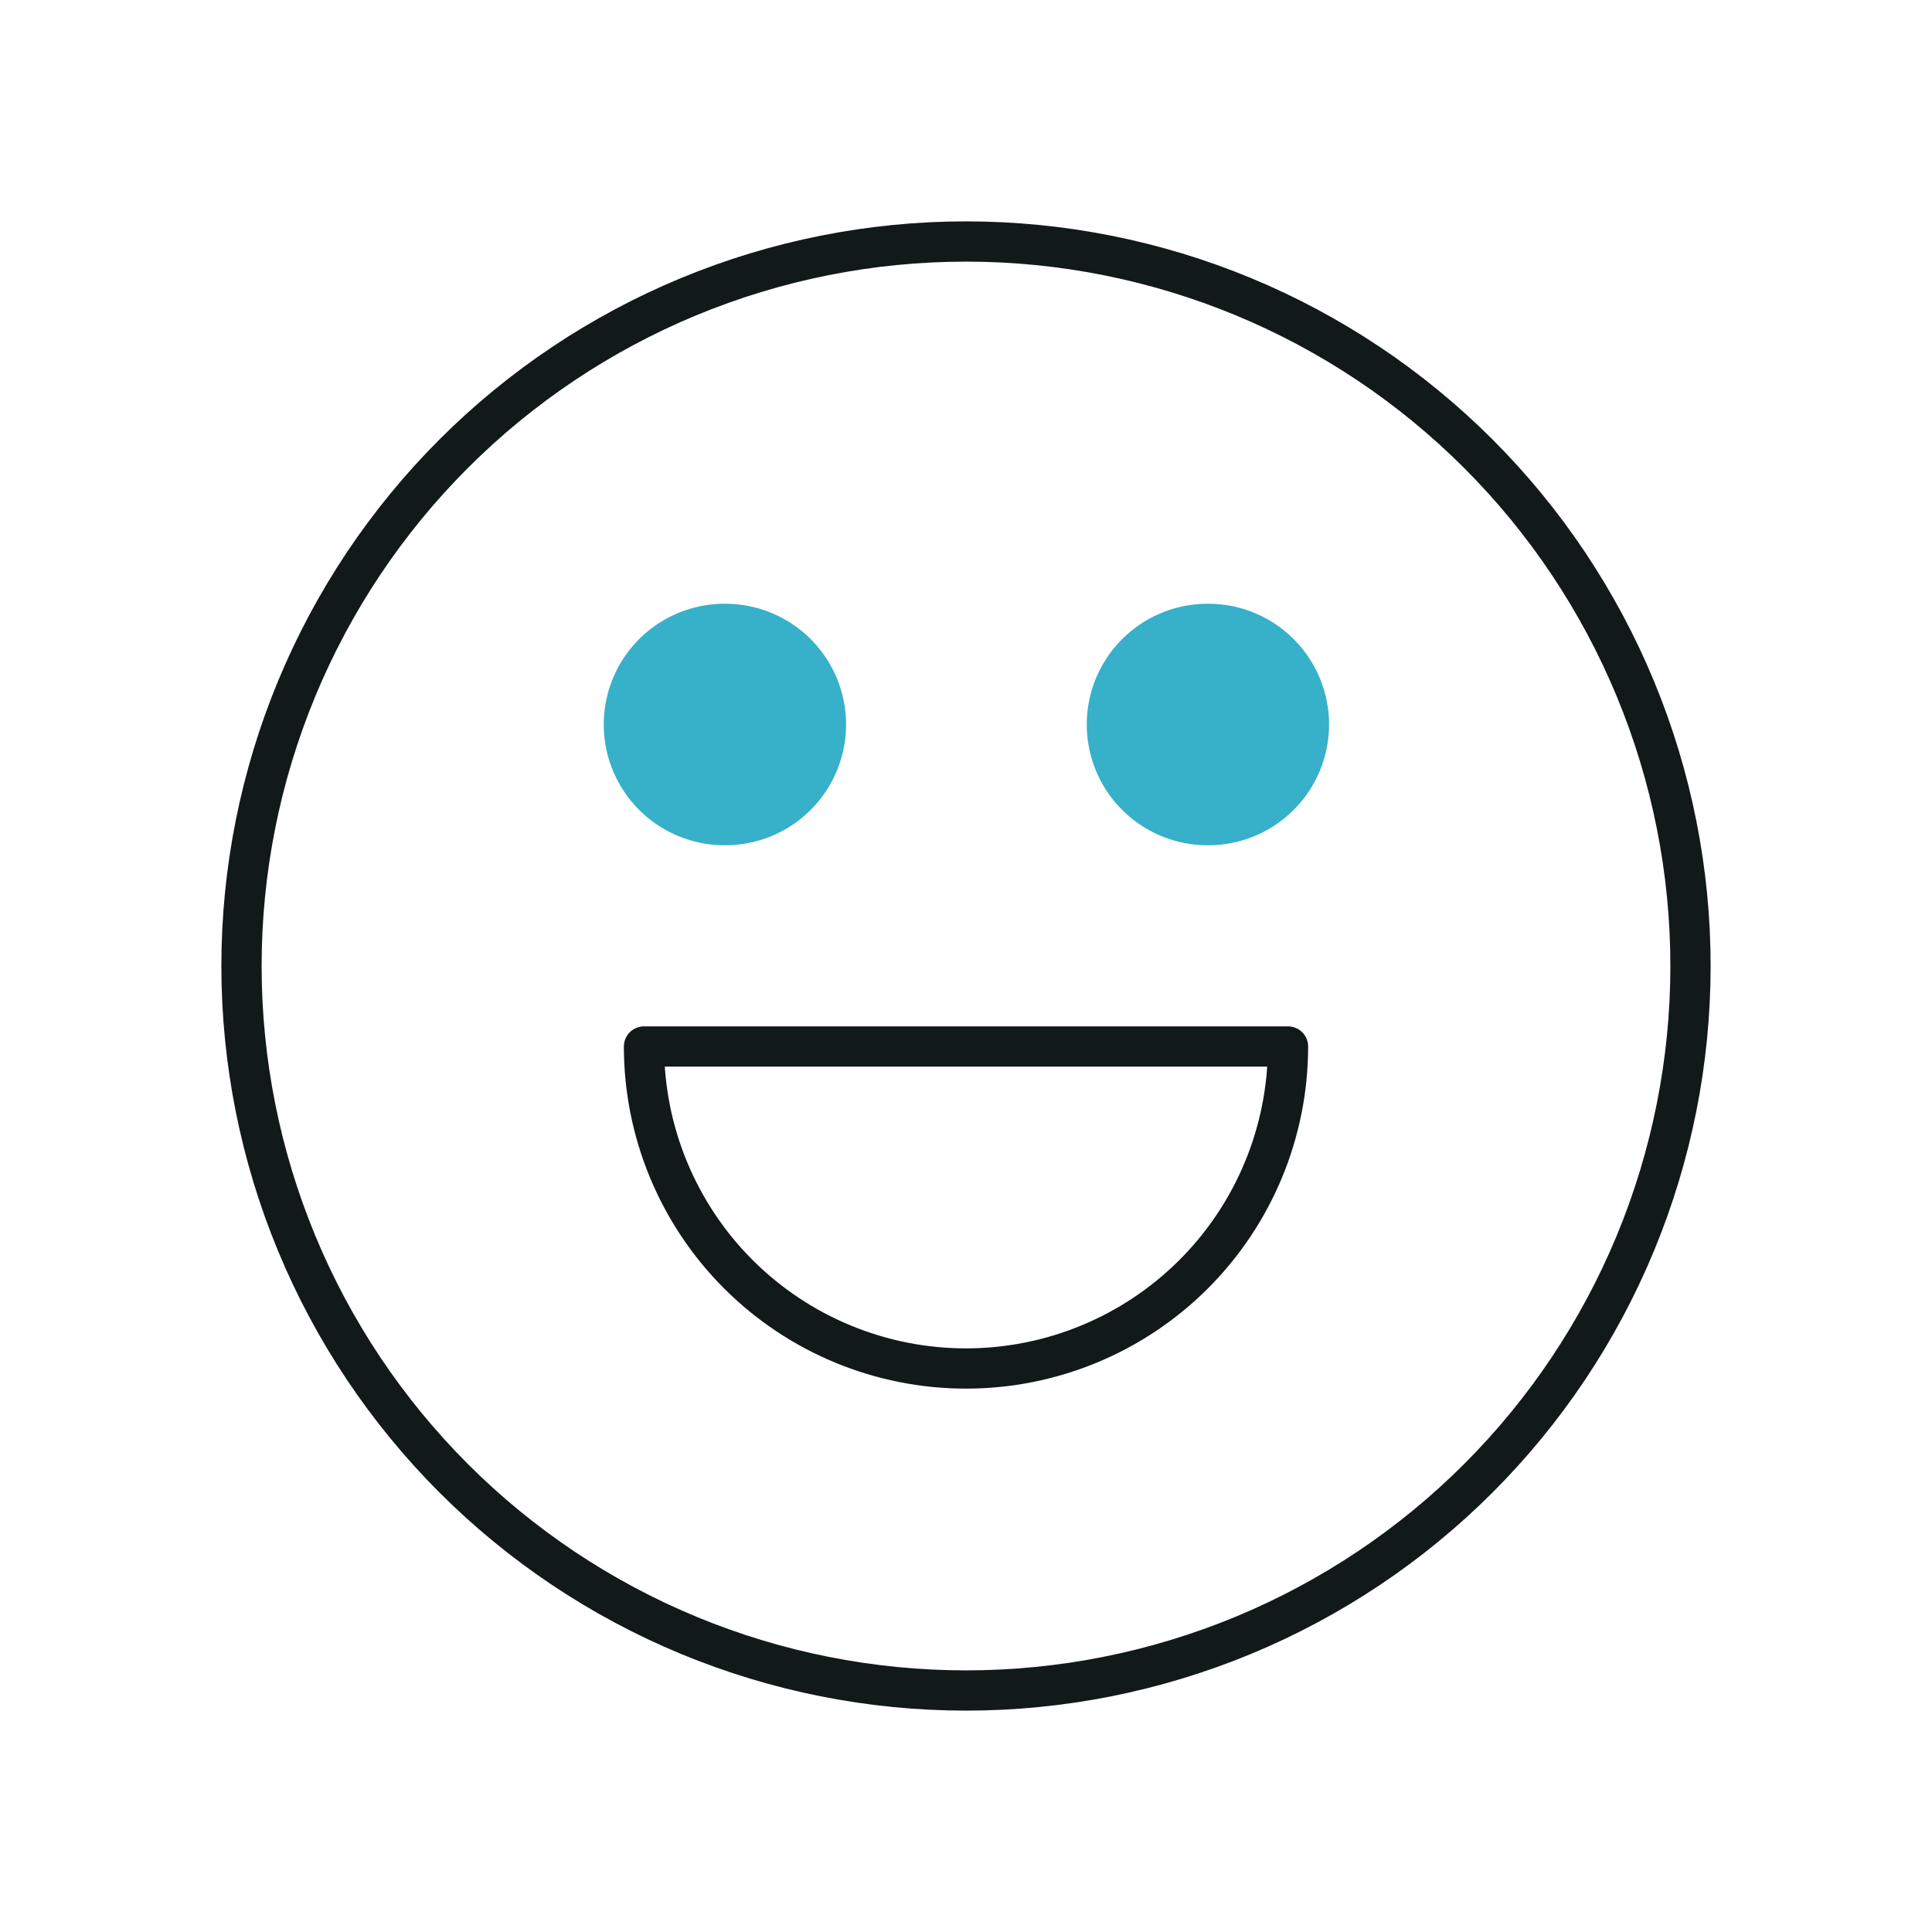
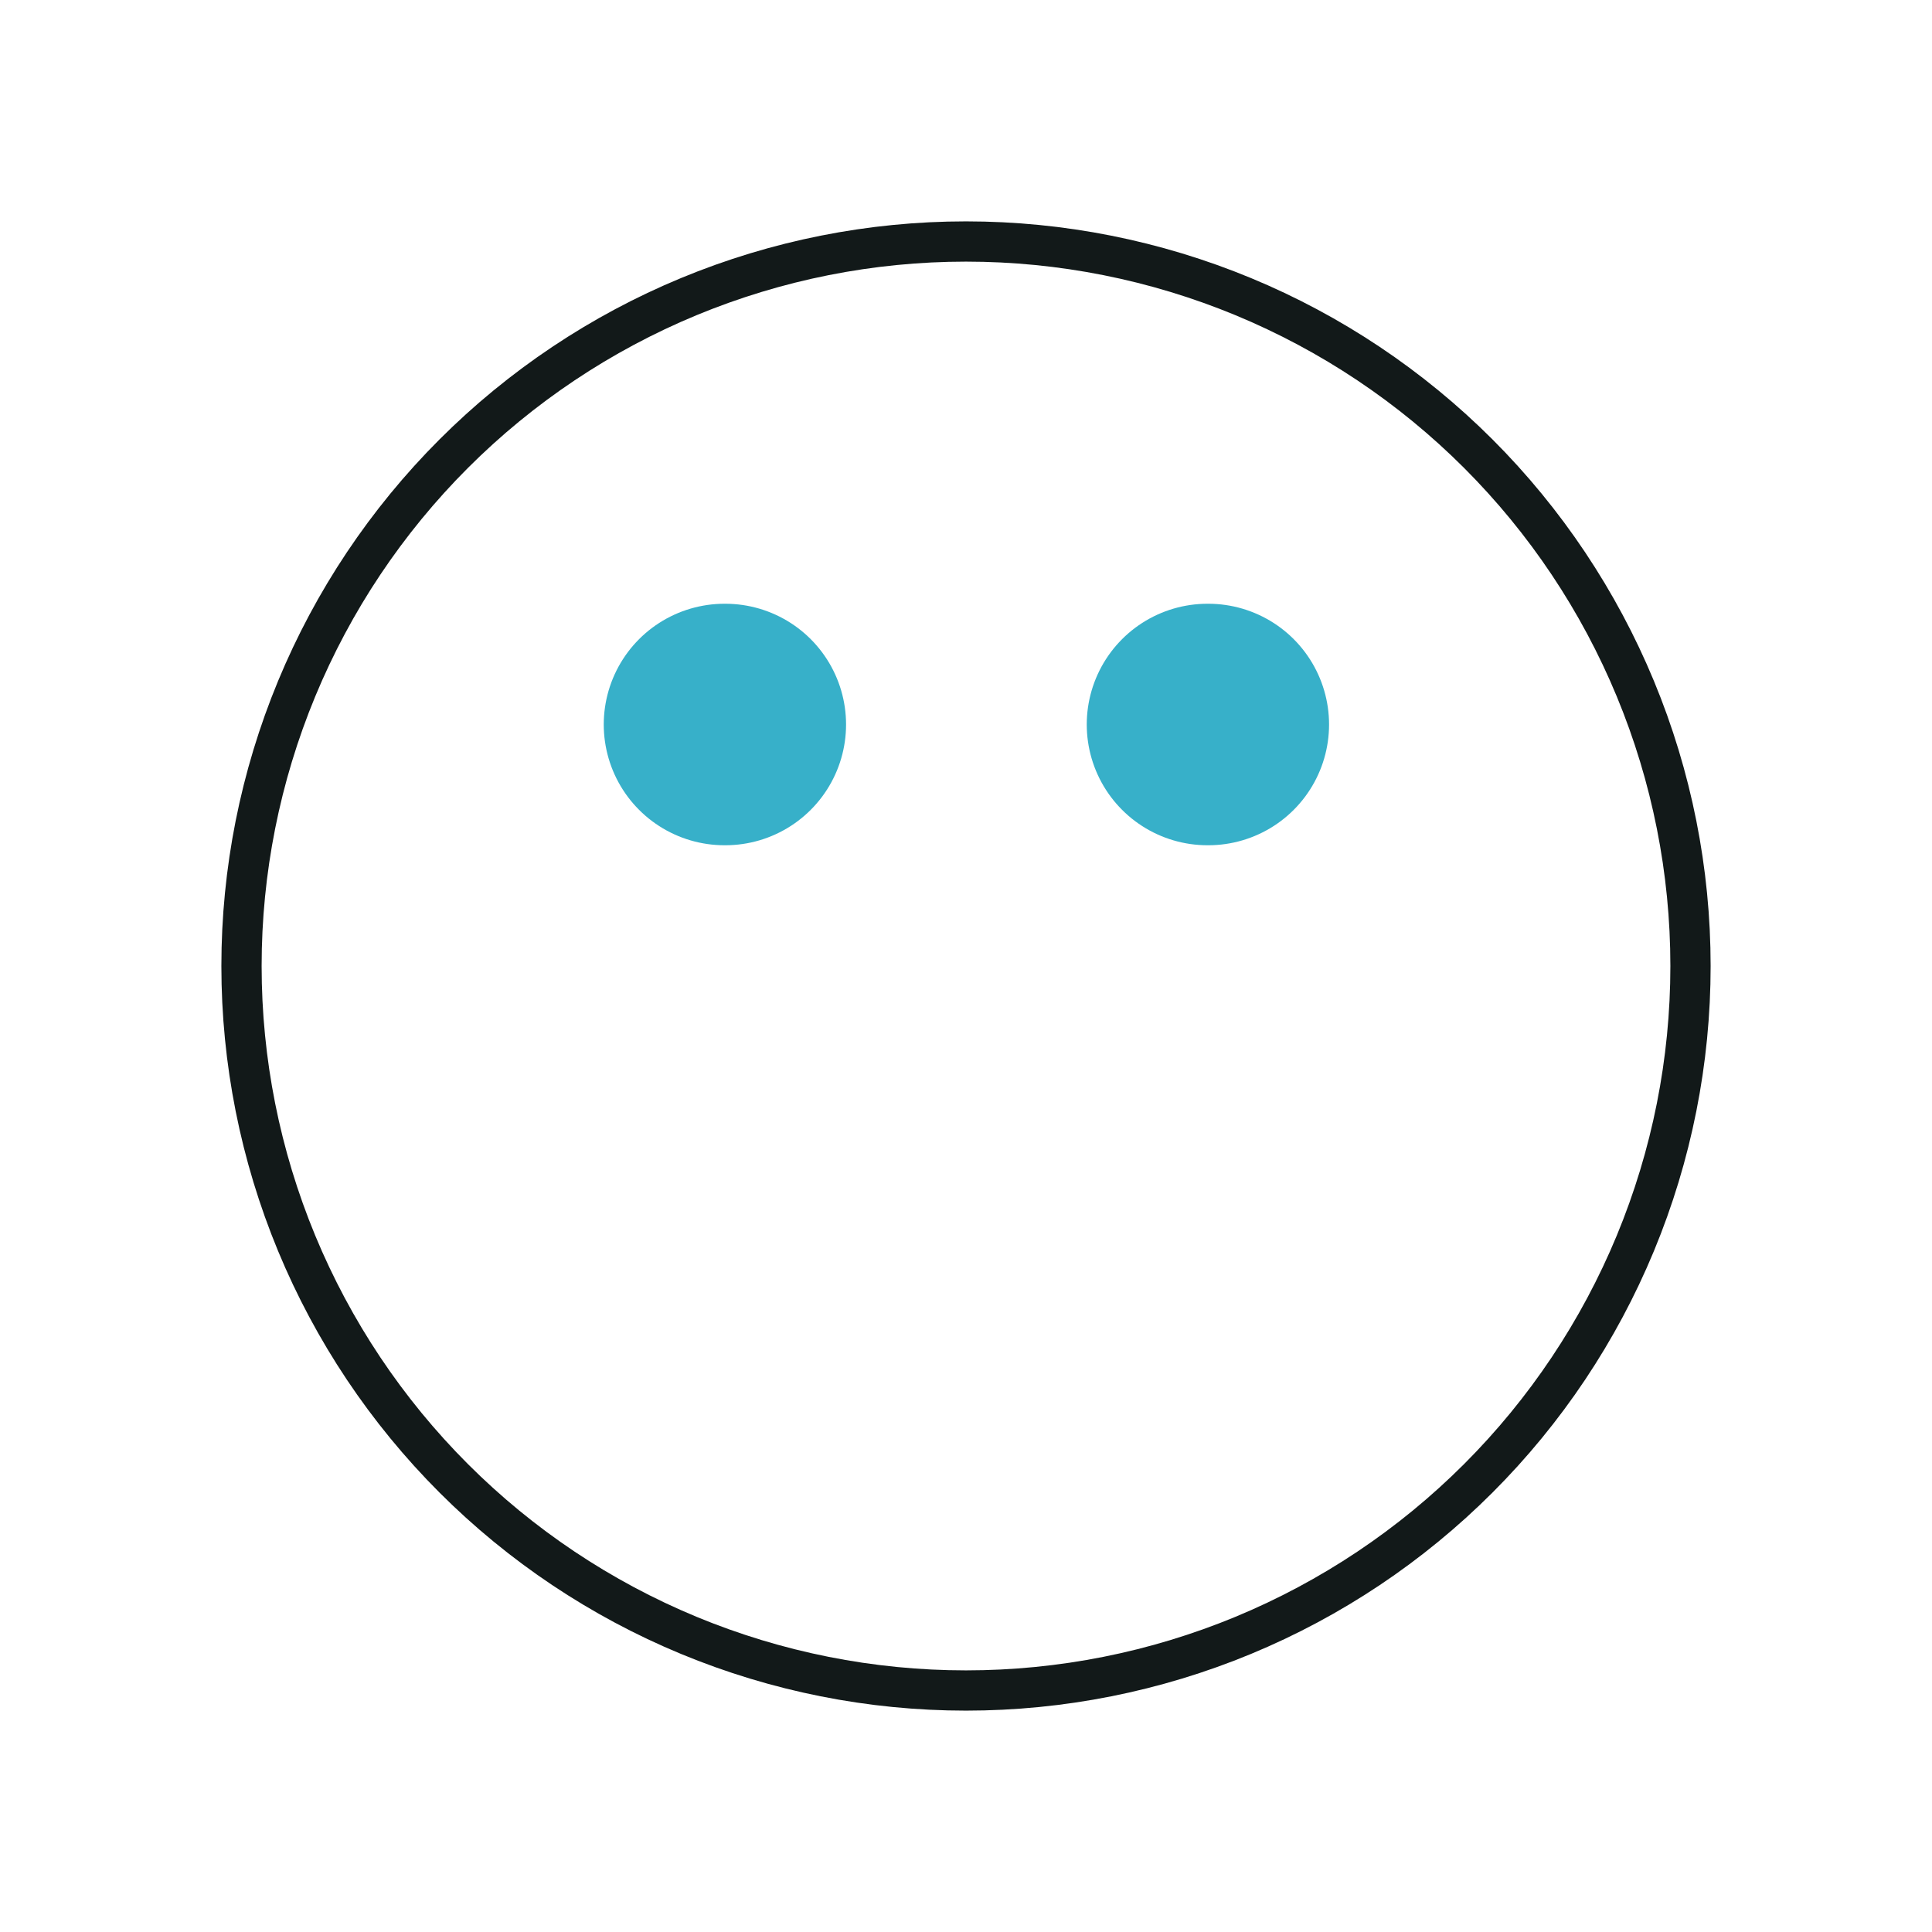
<svg xmlns="http://www.w3.org/2000/svg" width="96" height="96" viewBox="0 0 96 96" fill="none">
  <path d="M12 48C12 52.728 12.931 57.409 14.74 61.777C16.549 66.144 19.201 70.113 22.544 73.456C25.887 76.799 29.856 79.451 34.223 81.26C38.591 83.069 43.272 84 48 84C52.728 84 57.409 83.069 61.777 81.26C66.144 79.451 70.113 76.799 73.456 73.456C76.799 70.113 79.451 66.144 81.26 61.777C83.069 57.409 84 52.728 84 48C84 43.272 83.069 38.591 81.26 34.223C79.451 29.856 76.799 25.887 73.456 22.544C70.113 19.201 66.144 16.549 61.777 14.74C57.409 12.931 52.728 12 48 12C43.272 12 38.591 12.931 34.223 14.74C29.856 16.549 25.887 19.201 22.544 22.544C19.201 25.887 16.549 29.856 14.74 34.223C12.931 38.591 12 43.272 12 48Z" stroke="#121919" stroke-width="2" stroke-linecap="round" stroke-linejoin="round" />
  <path d="M36 36H36.04" stroke="#37B0C9" stroke-width="12" stroke-linecap="round" stroke-linejoin="round" />
  <path d="M60 36H60.04" stroke="#37B0C9" stroke-width="12" stroke-linecap="round" stroke-linejoin="round" />
-   <path d="M32 52C32 56.243 33.686 60.313 36.686 63.314C39.687 66.314 43.757 68 48 68C52.243 68 56.313 66.314 59.314 63.314C62.314 60.313 64 56.243 64 52H32Z" stroke="#121919" stroke-width="2" stroke-linecap="round" stroke-linejoin="round" />
</svg>